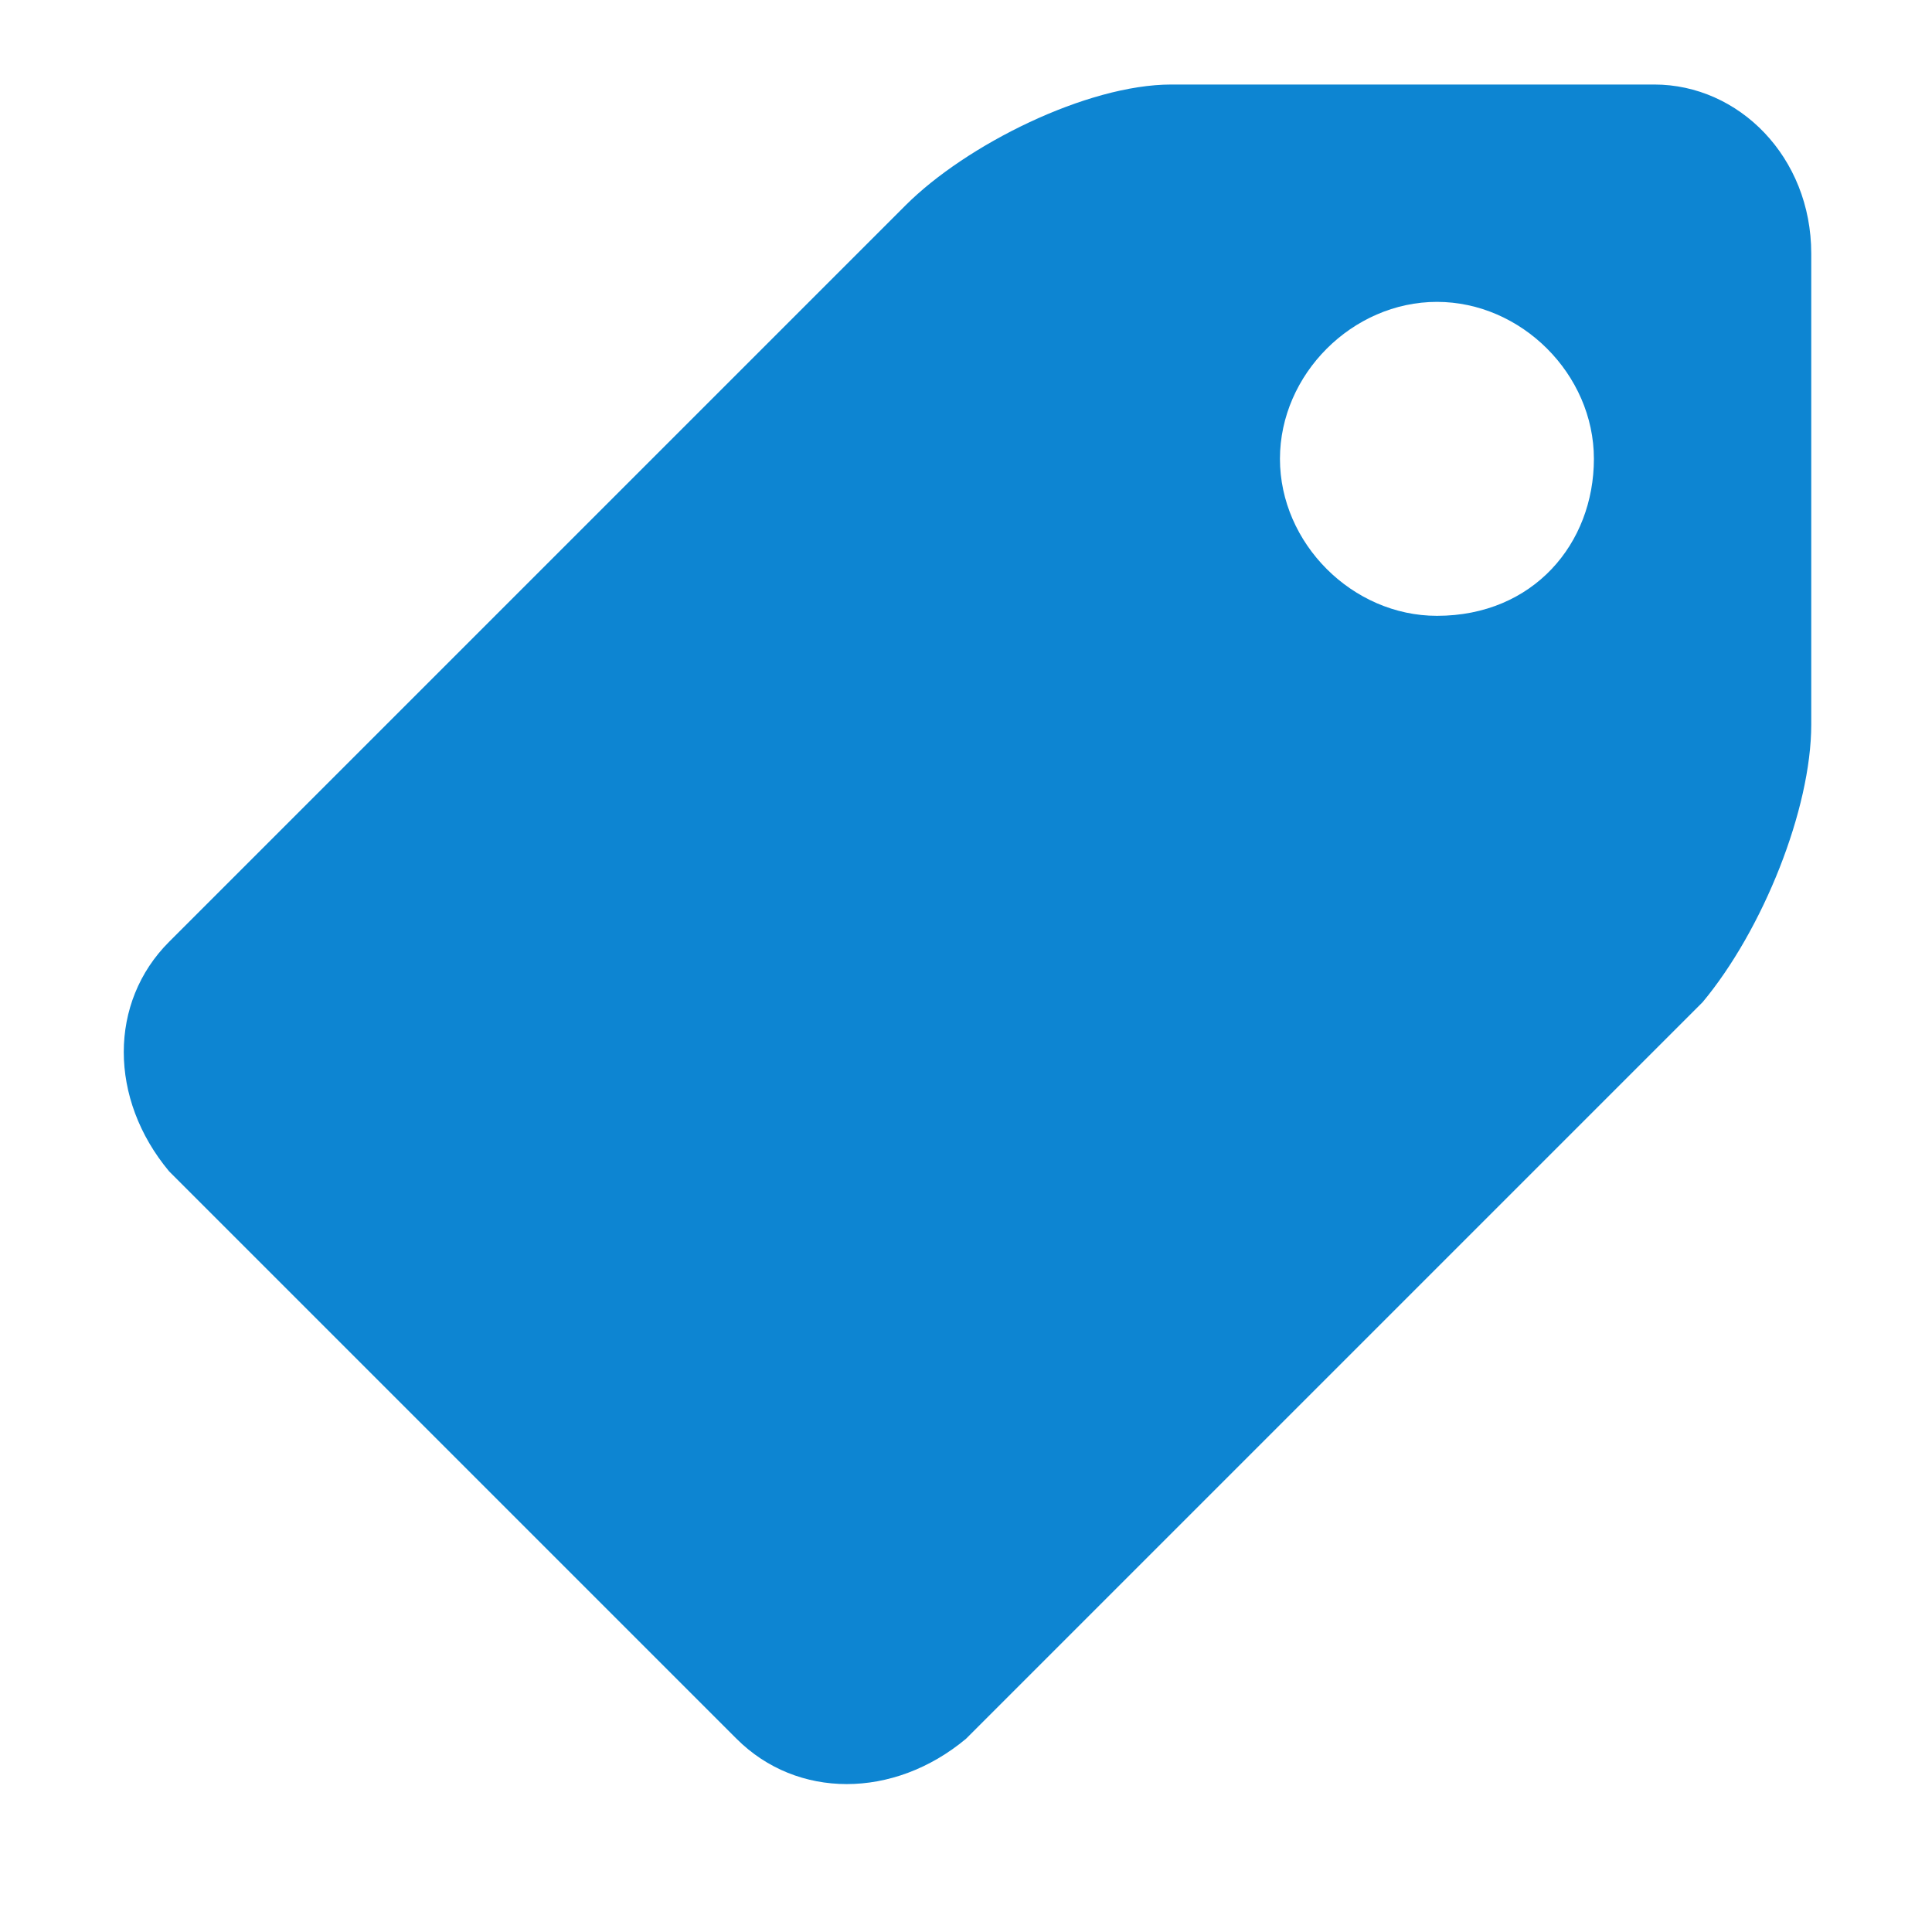
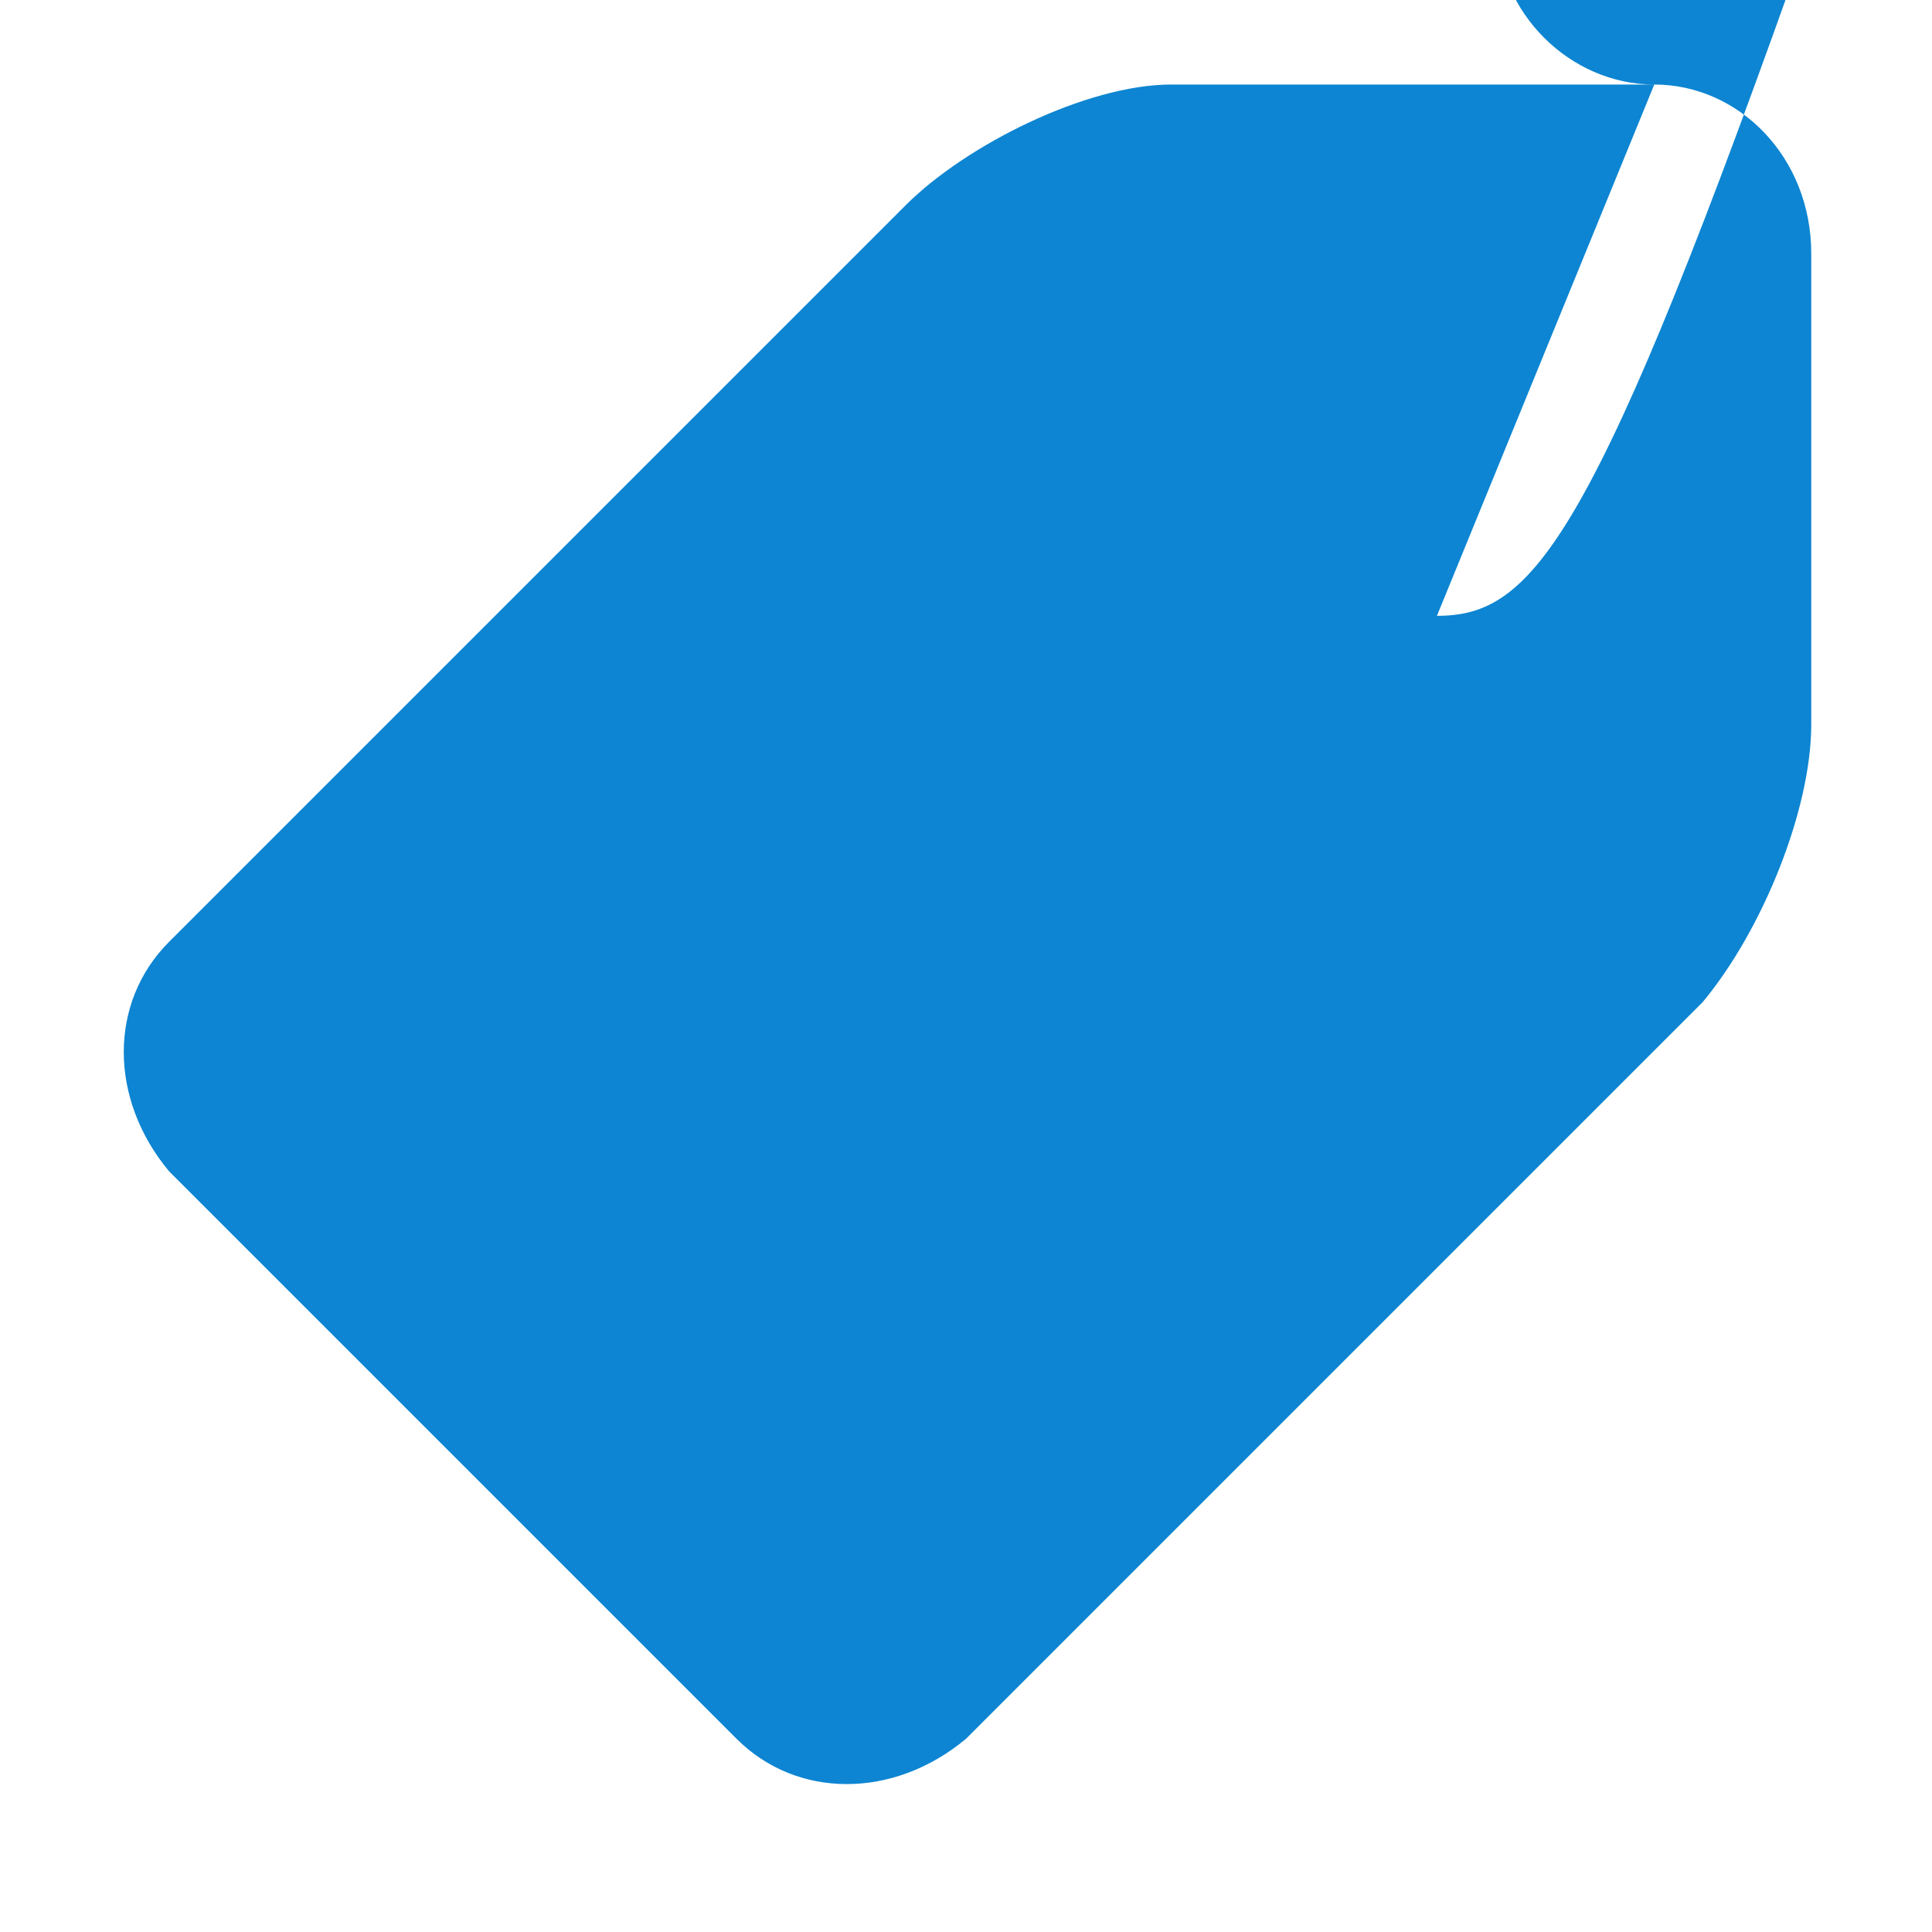
<svg xmlns="http://www.w3.org/2000/svg" version="1.1" x="0px" y="0px" width="16px" height="16px" viewBox="0 0 16 16">
-   <path fill-rule="evenodd" clip-rule="evenodd" fill="#0D85D2" d="M13.7,0.7H9.7C9,0.7,8,1.2,7.5,1.7L1.4,7.8c-0.5,0.5-0.5,1.3,0,1.9  l4.7,4.7c0.5,0.5,1.3,0.5,1.9,0l6.1-6.1C14.6,7.7,15,6.7,15,6V2.1C15,1.3,14.4,0.7,13.7,0.7z M11.9,5.1c-0.7,0-1.3-0.6-1.3-1.3  c0-0.7,0.6-1.3,1.3-1.3s1.3,0.6,1.3,1.3C13.2,4.5,12.7,5.1,11.9,5.1z" />
+   <path fill-rule="evenodd" clip-rule="evenodd" fill="#0D85D2" d="M13.7,0.7H9.7C9,0.7,8,1.2,7.5,1.7L1.4,7.8c-0.5,0.5-0.5,1.3,0,1.9  l4.7,4.7c0.5,0.5,1.3,0.5,1.9,0l6.1-6.1C14.6,7.7,15,6.7,15,6V2.1C15,1.3,14.4,0.7,13.7,0.7z c-0.7,0-1.3-0.6-1.3-1.3  c0-0.7,0.6-1.3,1.3-1.3s1.3,0.6,1.3,1.3C13.2,4.5,12.7,5.1,11.9,5.1z" />
</svg>